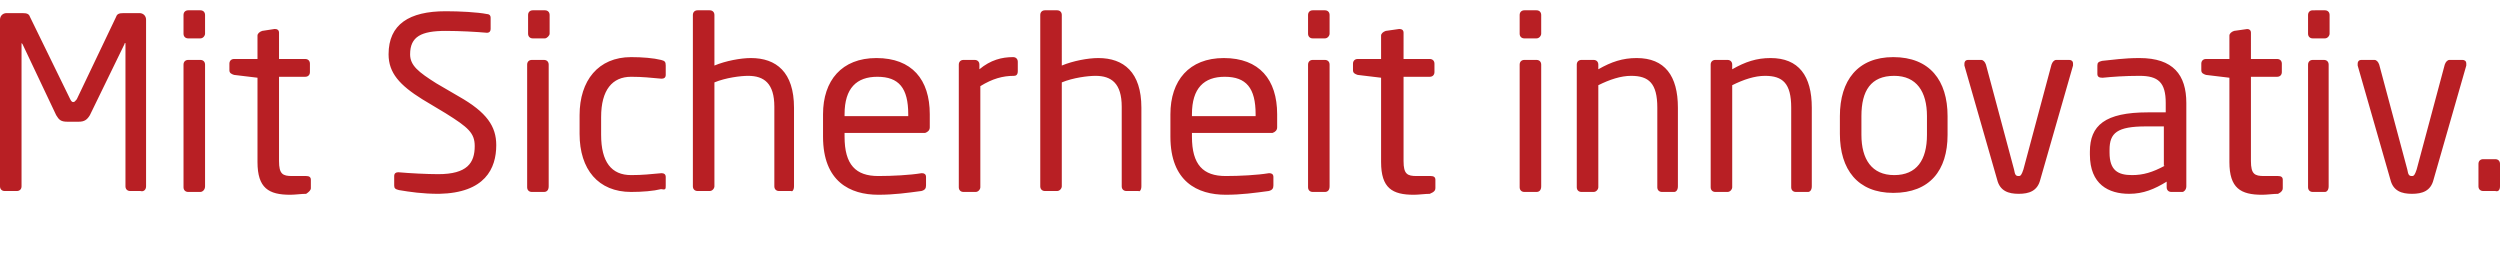
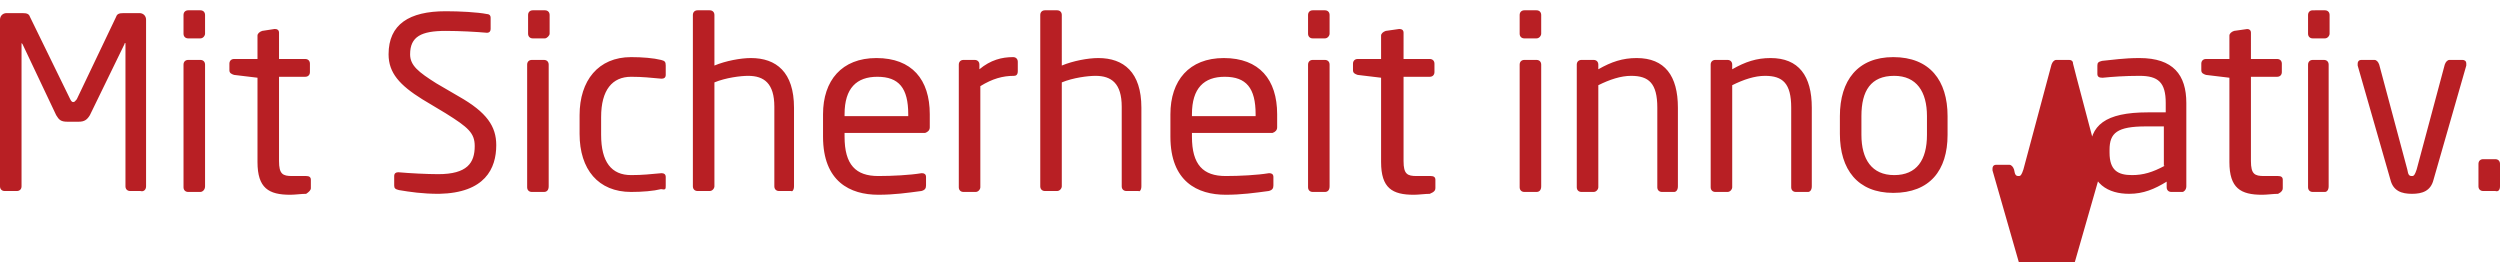
<svg xmlns="http://www.w3.org/2000/svg" version="1.1" id="Ebene_1" x="0px" y="0px" viewBox="0 0 267 28" style="enable-background:new 0 0 267 28;" xml:space="preserve">
  <style type="text/css">
	.st0{fill:#B81F24;}
</style>
  <g>
-     <path class="st0" d="M267,19.9v-2.4c0-0.3-0.2-0.5-0.5-0.5h-1.3c-0.3,0-0.5,0.2-0.5,0.5v2.4c0,0.3,0.2,0.5,0.5,0.5h1.3   C266.8,20.5,267,20.3,267,19.9 M263.4,6.8c0-0.3-0.2-0.4-0.4-0.4h-1.4c-0.2,0-0.4,0.2-0.5,0.5l-3,11.2c-0.2,0.6-0.3,0.7-0.5,0.7   c-0.3,0-0.4-0.1-0.5-0.7l-3-11.2c-0.1-0.3-0.3-0.5-0.5-0.5h-1.4c-0.3,0-0.4,0.2-0.4,0.4c0,0.1,0,0.1,0,0.2l3.5,12.2   c0.3,1.2,1.2,1.5,2.3,1.5c1.1,0,2-0.3,2.3-1.5l3.5-12.2C263.4,6.9,263.4,6.8,263.4,6.8 M248.7,19.9V6.9c0-0.3-0.2-0.5-0.5-0.5H247   c-0.3,0-0.5,0.2-0.5,0.5V20c0,0.3,0.2,0.5,0.5,0.5h1.3C248.5,20.5,248.7,20.3,248.7,19.9 M248.8,3.6v-2c0-0.3-0.2-0.5-0.5-0.5H247   c-0.3,0-0.5,0.2-0.5,0.5v2c0,0.3,0.2,0.5,0.5,0.5h1.3C248.6,4.1,248.8,3.8,248.8,3.6 M243.8,20.1v-0.9c0-0.3-0.2-0.4-0.5-0.4h-1.5   c-1,0-1.4-0.2-1.4-1.6v-9h2.8c0.3,0,0.5-0.2,0.5-0.5V6.8c0-0.3-0.2-0.5-0.5-0.5h-2.8V3.5c0-0.3-0.2-0.4-0.4-0.4H240l-1.4,0.2   c-0.3,0.1-0.5,0.3-0.5,0.5v2.5h-2.5c-0.3,0-0.5,0.2-0.5,0.5v0.7c0,0.3,0.2,0.4,0.5,0.5l2.5,0.3v9c0,2.8,1.2,3.5,3.5,3.5   c0.5,0,1.2-0.1,1.7-0.1C243.7,20.5,243.8,20.3,243.8,20.1 M231.2,17.7c-1.3,0.7-2.3,1-3.5,1c-1.5,0-2.4-0.5-2.4-2.4v-0.3   c0-1.8,0.8-2.5,3.9-2.5h1.9V17.7z M233.5,19.9V11c0-3-1.4-4.8-5-4.8c-1.7,0-2.9,0.2-4,0.3c-0.4,0.1-0.5,0.2-0.5,0.5v0.9   c0,0.3,0.2,0.4,0.5,0.4h0.1c1-0.1,2.3-0.2,3.9-0.2c2,0,2.8,0.7,2.8,2.9v1h-1.9c-4.6,0-6.2,1.4-6.2,4.2v0.3c0,3.2,2,4.2,4.2,4.2   c1.5,0,2.7-0.5,4-1.3V20c0,0.3,0.2,0.5,0.5,0.5h1.2C233.2,20.5,233.5,20.3,233.5,19.9L233.5,19.9z M221.4,6.8   c0-0.3-0.2-0.4-0.4-0.4h-1.4c-0.2,0-0.4,0.2-0.5,0.5l-3,11.2c-0.2,0.6-0.3,0.7-0.5,0.7c-0.3,0-0.4-0.1-0.5-0.7l-3-11.2   c-0.1-0.3-0.3-0.5-0.5-0.5h-1.4c-0.3,0-0.4,0.2-0.4,0.4c0,0.1,0,0.1,0,0.2l3.5,12.2c0.3,1.2,1.2,1.5,2.3,1.5s2-0.3,2.3-1.5   l3.5-12.2C221.4,6.9,221.4,6.8,221.4,6.8 M205.8,14.4c0,2.7-1.1,4.3-3.5,4.3c-2.4,0-3.5-1.7-3.5-4.3v-2c0-2.7,1-4.3,3.5-4.3   c2.4,0,3.5,1.7,3.5,4.3V14.4z M208,14.4v-2c0-3.8-1.9-6.3-5.8-6.3c-3.8,0-5.7,2.5-5.7,6.3v1.9c0,3.8,1.9,6.3,5.7,6.3   C206.1,20.6,208,18.2,208,14.4 M193.5,19.9v-8.4c0-3.4-1.4-5.3-4.4-5.3c-1.5,0-2.7,0.4-4.1,1.2V6.9c0-0.3-0.2-0.5-0.5-0.5h-1.3   c-0.3,0-0.5,0.2-0.5,0.5V20c0,0.3,0.2,0.5,0.5,0.5h1.3c0.3,0,0.5-0.3,0.5-0.5V9.1c1.2-0.6,2.4-1,3.5-1c1.9,0,2.8,0.8,2.8,3.4V20   c0,0.3,0.2,0.5,0.5,0.5h1.3C193.3,20.5,193.5,20.3,193.5,19.9 M179.2,19.9v-8.4c0-3.4-1.4-5.3-4.4-5.3c-1.5,0-2.7,0.4-4.1,1.2V6.9   c0-0.3-0.2-0.5-0.5-0.5h-1.3c-0.3,0-0.5,0.2-0.5,0.5V20c0,0.3,0.2,0.5,0.5,0.5h1.3c0.3,0,0.5-0.3,0.5-0.5V9.1c1.2-0.6,2.4-1,3.5-1   c1.9,0,2.8,0.8,2.8,3.4V20c0,0.3,0.2,0.5,0.5,0.5h1.3C179,20.5,179.2,20.3,179.2,19.9 M164.6,19.9V6.9c0-0.3-0.2-0.5-0.5-0.5h-1.3   c-0.3,0-0.5,0.2-0.5,0.5V20c0,0.3,0.2,0.5,0.5,0.5h1.3C164.4,20.5,164.6,20.3,164.6,19.9 M164.6,3.6v-2c0-0.3-0.2-0.5-0.5-0.5h-1.3   c-0.3,0-0.5,0.2-0.5,0.5v2c0,0.3,0.2,0.5,0.5,0.5h1.3C164.4,4.1,164.6,3.8,164.6,3.6 M153.3,20.1v-0.9c0-0.3-0.2-0.4-0.5-0.4h-1.5   c-1,0-1.4-0.2-1.4-1.6v-9h2.8c0.3,0,0.5-0.2,0.5-0.5V6.8c0-0.3-0.2-0.5-0.5-0.5h-2.8V3.5c0-0.3-0.2-0.4-0.4-0.4h-0.1l-1.4,0.2   c-0.3,0.1-0.5,0.3-0.5,0.5v2.5h-2.5c-0.3,0-0.5,0.2-0.5,0.5v0.7c0,0.3,0.2,0.4,0.5,0.5l2.5,0.3v9c0,2.8,1.2,3.5,3.5,3.5   c0.5,0,1.2-0.1,1.7-0.1C153.2,20.5,153.3,20.3,153.3,20.1 M142,19.9V6.9c0-0.3-0.2-0.5-0.5-0.5h-1.3c-0.3,0-0.5,0.2-0.5,0.5V20   c0,0.3,0.2,0.5,0.5,0.5h1.3C141.8,20.5,142,20.3,142,19.9 M142,3.6v-2c0-0.3-0.2-0.5-0.5-0.5h-1.3c-0.3,0-0.5,0.2-0.5,0.5v2   c0,0.3,0.2,0.5,0.5,0.5h1.3C141.8,4.1,142,3.8,142,3.6 M134.1,12.4h-6.8v-0.2c0-2.8,1.3-4,3.5-4c2.3,0,3.3,1.2,3.3,4V12.4z    M136.4,13.6v-1.4c0-3.7-1.9-6-5.7-6c-3.7,0-5.7,2.4-5.7,6v2.4c0,4.8,2.9,6.2,5.9,6.2c1.7,0,3.1-0.2,4.6-0.4   c0.4-0.1,0.5-0.3,0.5-0.6v-0.9c0-0.3-0.2-0.4-0.4-0.4h-0.1c-1.2,0.2-3.1,0.3-4.6,0.3c-2.4,0-3.6-1.2-3.6-4.2v-0.4h8.6   C136.2,14.1,136.4,13.9,136.4,13.6 M121.9,19.9v-8.4c0-3.8-1.9-5.3-4.6-5.3c-1.1,0-2.7,0.3-3.9,0.8V1.6c0-0.3-0.2-0.5-0.5-0.5h-1.3   c-0.3,0-0.5,0.2-0.5,0.5v18.3c0,0.3,0.2,0.5,0.5,0.5h1.3c0.3,0,0.5-0.3,0.5-0.5V8.8c1.2-0.5,2.8-0.7,3.6-0.7c1.7,0,2.8,0.8,2.8,3.3   v8.5c0,0.3,0.2,0.5,0.5,0.5h1.3C121.7,20.5,121.9,20.3,121.9,19.9 M108.7,7.6v-1c0-0.3-0.2-0.5-0.5-0.5c-1.2,0-2.4,0.3-3.6,1.3V6.9   c0-0.3-0.2-0.5-0.5-0.5h-1.2c-0.3,0-0.5,0.2-0.5,0.5V20c0,0.3,0.2,0.5,0.5,0.5h1.3c0.3,0,0.5-0.3,0.5-0.5V9.2   c1.3-0.8,2.4-1.1,3.6-1.1C108.5,8.1,108.7,8,108.7,7.6 M97,12.4h-6.8v-0.2c0-2.8,1.3-4,3.5-4c2.3,0,3.3,1.2,3.3,4V12.4z M99.3,13.6   v-1.4c0-3.7-1.9-6-5.7-6c-3.7,0-5.7,2.4-5.7,6v2.4c0,4.8,2.9,6.2,5.9,6.2c1.7,0,3.1-0.2,4.6-0.4c0.4-0.1,0.5-0.3,0.5-0.6v-0.9   c0-0.3-0.2-0.4-0.4-0.4h-0.1c-1.2,0.2-3.1,0.3-4.6,0.3c-2.4,0-3.6-1.2-3.6-4.2v-0.4h8.6C99.1,14.1,99.3,13.9,99.3,13.6 M84.8,19.9   v-8.4c0-3.8-1.9-5.3-4.6-5.3c-1.1,0-2.7,0.3-3.9,0.8V1.6c0-0.3-0.2-0.5-0.5-0.5h-1.3c-0.3,0-0.5,0.2-0.5,0.5v18.3   c0,0.3,0.2,0.5,0.5,0.5h1.3c0.3,0,0.5-0.3,0.5-0.5V8.8c1.2-0.5,2.8-0.7,3.6-0.7c1.7,0,2.8,0.8,2.8,3.3v8.5c0,0.3,0.2,0.5,0.5,0.5   h1.3C84.6,20.5,84.8,20.3,84.8,19.9 M71.1,19.8v-0.9c0-0.3-0.2-0.4-0.4-0.4h-0.1c-1.2,0.1-1.9,0.2-3.2,0.2c-2.1,0-3.2-1.4-3.2-4.3   v-1.9c0-2.9,1.2-4.3,3.2-4.3c1.3,0,2,0.1,3.2,0.2h0.1c0.2,0,0.4-0.1,0.4-0.4V7c0-0.4-0.1-0.5-0.5-0.6c-0.8-0.2-2-0.3-3.2-0.3   c-3.5,0-5.5,2.5-5.5,6.2v2c0,3.8,2,6.2,5.5,6.2c1.2,0,2.4-0.1,3.2-0.3C71.1,20.3,71.1,20.2,71.1,19.8 M58.6,19.9V6.9   c0-0.3-0.2-0.5-0.5-0.5h-1.3c-0.3,0-0.5,0.2-0.5,0.5V20c0,0.3,0.2,0.5,0.5,0.5h1.3C58.4,20.5,58.6,20.3,58.6,19.9 M58.7,3.6v-2   c0-0.3-0.2-0.5-0.5-0.5h-1.3c-0.3,0-0.5,0.2-0.5,0.5v2c0,0.3,0.2,0.5,0.5,0.5h1.3C58.4,4.1,58.7,3.8,58.7,3.6 M53,15.5   c0-2-1-3.5-4-5.2l-2.4-1.4c-1.9-1.2-2.8-1.9-2.8-3.1c0-1.9,1.2-2.5,3.8-2.5c1.5,0,3.3,0.1,4.4,0.2H52c0.3,0,0.4-0.2,0.4-0.4V1.9   c0-0.3-0.2-0.4-0.4-0.4c-1-0.2-2.9-0.3-4.4-0.3c-3.9,0-6.1,1.4-6.1,4.6c0,2,1.2,3.3,3.6,4.8l2.5,1.5c2.4,1.5,3.1,2.1,3.1,3.5   c0,1.8-0.8,3-3.9,3c-1.2,0-3.1-0.1-4.2-0.2h-0.1c-0.2,0-0.4,0.1-0.4,0.4v1c0,0.3,0.1,0.4,0.5,0.5c1.2,0.2,2.5,0.4,4.3,0.4   C51.8,20.6,53,18,53,15.5 M33.2,20.1v-0.9c0-0.3-0.2-0.4-0.5-0.4h-1.5c-1,0-1.4-0.2-1.4-1.6v-9h2.8c0.3,0,0.5-0.2,0.5-0.5V6.8   c0-0.3-0.2-0.5-0.5-0.5h-2.8V3.5c0-0.3-0.2-0.4-0.4-0.4h-0.1L28,3.3c-0.3,0.1-0.5,0.3-0.5,0.5v2.5H25c-0.3,0-0.5,0.2-0.5,0.5v0.7   c0,0.3,0.2,0.4,0.5,0.5l2.5,0.3v9c0,2.8,1.2,3.5,3.5,3.5c0.5,0,1.2-0.1,1.7-0.1C33,20.5,33.2,20.3,33.2,20.1 M21.9,19.9V6.9   c0-0.3-0.2-0.5-0.5-0.5h-1.3c-0.3,0-0.5,0.2-0.5,0.5V20c0,0.3,0.2,0.5,0.5,0.5h1.3C21.6,20.5,21.9,20.3,21.9,19.9 M21.9,3.6v-2   c0-0.3-0.2-0.5-0.5-0.5h-1.3c-0.3,0-0.5,0.2-0.5,0.5v2c0,0.3,0.2,0.5,0.5,0.5h1.3C21.7,4.1,21.9,3.8,21.9,3.6 M15.6,19.9V2.1   c0-0.4-0.3-0.7-0.7-0.7h-1.7c-0.5,0-0.7,0.1-0.8,0.4l-4.2,8.8C8,10.8,8,10.9,7.8,10.9c-0.1,0-0.2-0.1-0.3-0.3L3.2,1.8   C3.1,1.5,2.9,1.4,2.4,1.4H0.7C0.3,1.4,0,1.7,0,2.1v17.8c0,0.3,0.2,0.5,0.5,0.5h1.3c0.3,0,0.5-0.2,0.5-0.5V4.7c0-0.1,0-0.1,0-0.1   s0,0,0.1,0.1L6,12.3C6.3,12.8,6.5,13,7.2,13h1.2c0.6,0,0.9-0.2,1.2-0.7l3.7-7.6c0-0.1,0-0.1,0.1-0.1c0,0,0,0,0,0.1v15.2   c0,0.3,0.2,0.5,0.5,0.5H15C15.3,20.5,15.6,20.3,15.6,19.9" />
+     <path class="st0" d="M267,19.9v-2.4c0-0.3-0.2-0.5-0.5-0.5h-1.3c-0.3,0-0.5,0.2-0.5,0.5v2.4c0,0.3,0.2,0.5,0.5,0.5h1.3   C266.8,20.5,267,20.3,267,19.9 M263.4,6.8c0-0.3-0.2-0.4-0.4-0.4h-1.4c-0.2,0-0.4,0.2-0.5,0.5l-3,11.2c-0.2,0.6-0.3,0.7-0.5,0.7   c-0.3,0-0.4-0.1-0.5-0.7l-3-11.2c-0.1-0.3-0.3-0.5-0.5-0.5h-1.4c-0.3,0-0.4,0.2-0.4,0.4c0,0.1,0,0.1,0,0.2l3.5,12.2   c0.3,1.2,1.2,1.5,2.3,1.5c1.1,0,2-0.3,2.3-1.5l3.5-12.2C263.4,6.9,263.4,6.8,263.4,6.8 M248.7,19.9V6.9c0-0.3-0.2-0.5-0.5-0.5H247   c-0.3,0-0.5,0.2-0.5,0.5V20c0,0.3,0.2,0.5,0.5,0.5h1.3C248.5,20.5,248.7,20.3,248.7,19.9 M248.8,3.6v-2c0-0.3-0.2-0.5-0.5-0.5H247   c-0.3,0-0.5,0.2-0.5,0.5v2c0,0.3,0.2,0.5,0.5,0.5h1.3C248.6,4.1,248.8,3.8,248.8,3.6 M243.8,20.1v-0.9c0-0.3-0.2-0.4-0.5-0.4h-1.5   c-1,0-1.4-0.2-1.4-1.6v-9h2.8c0.3,0,0.5-0.2,0.5-0.5V6.8c0-0.3-0.2-0.5-0.5-0.5h-2.8V3.5c0-0.3-0.2-0.4-0.4-0.4H240l-1.4,0.2   c-0.3,0.1-0.5,0.3-0.5,0.5v2.5h-2.5c-0.3,0-0.5,0.2-0.5,0.5v0.7c0,0.3,0.2,0.4,0.5,0.5l2.5,0.3v9c0,2.8,1.2,3.5,3.5,3.5   c0.5,0,1.2-0.1,1.7-0.1C243.7,20.5,243.8,20.3,243.8,20.1 M231.2,17.7c-1.3,0.7-2.3,1-3.5,1c-1.5,0-2.4-0.5-2.4-2.4v-0.3   c0-1.8,0.8-2.5,3.9-2.5h1.9V17.7z M233.5,19.9V11c0-3-1.4-4.8-5-4.8c-1.7,0-2.9,0.2-4,0.3c-0.4,0.1-0.5,0.2-0.5,0.5v0.9   c0,0.3,0.2,0.4,0.5,0.4h0.1c1-0.1,2.3-0.2,3.9-0.2c2,0,2.8,0.7,2.8,2.9v1h-1.9c-4.6,0-6.2,1.4-6.2,4.2v0.3c0,3.2,2,4.2,4.2,4.2   c1.5,0,2.7-0.5,4-1.3V20c0,0.3,0.2,0.5,0.5,0.5h1.2C233.2,20.5,233.5,20.3,233.5,19.9L233.5,19.9z M221.4,6.8   c0-0.3-0.2-0.4-0.4-0.4h-1.4c-0.2,0-0.4,0.2-0.5,0.5l-3,11.2c-0.2,0.6-0.3,0.7-0.5,0.7c-0.3,0-0.4-0.1-0.5-0.7c-0.1-0.3-0.3-0.5-0.5-0.5h-1.4c-0.3,0-0.4,0.2-0.4,0.4c0,0.1,0,0.1,0,0.2l3.5,12.2c0.3,1.2,1.2,1.5,2.3,1.5s2-0.3,2.3-1.5   l3.5-12.2C221.4,6.9,221.4,6.8,221.4,6.8 M205.8,14.4c0,2.7-1.1,4.3-3.5,4.3c-2.4,0-3.5-1.7-3.5-4.3v-2c0-2.7,1-4.3,3.5-4.3   c2.4,0,3.5,1.7,3.5,4.3V14.4z M208,14.4v-2c0-3.8-1.9-6.3-5.8-6.3c-3.8,0-5.7,2.5-5.7,6.3v1.9c0,3.8,1.9,6.3,5.7,6.3   C206.1,20.6,208,18.2,208,14.4 M193.5,19.9v-8.4c0-3.4-1.4-5.3-4.4-5.3c-1.5,0-2.7,0.4-4.1,1.2V6.9c0-0.3-0.2-0.5-0.5-0.5h-1.3   c-0.3,0-0.5,0.2-0.5,0.5V20c0,0.3,0.2,0.5,0.5,0.5h1.3c0.3,0,0.5-0.3,0.5-0.5V9.1c1.2-0.6,2.4-1,3.5-1c1.9,0,2.8,0.8,2.8,3.4V20   c0,0.3,0.2,0.5,0.5,0.5h1.3C193.3,20.5,193.5,20.3,193.5,19.9 M179.2,19.9v-8.4c0-3.4-1.4-5.3-4.4-5.3c-1.5,0-2.7,0.4-4.1,1.2V6.9   c0-0.3-0.2-0.5-0.5-0.5h-1.3c-0.3,0-0.5,0.2-0.5,0.5V20c0,0.3,0.2,0.5,0.5,0.5h1.3c0.3,0,0.5-0.3,0.5-0.5V9.1c1.2-0.6,2.4-1,3.5-1   c1.9,0,2.8,0.8,2.8,3.4V20c0,0.3,0.2,0.5,0.5,0.5h1.3C179,20.5,179.2,20.3,179.2,19.9 M164.6,19.9V6.9c0-0.3-0.2-0.5-0.5-0.5h-1.3   c-0.3,0-0.5,0.2-0.5,0.5V20c0,0.3,0.2,0.5,0.5,0.5h1.3C164.4,20.5,164.6,20.3,164.6,19.9 M164.6,3.6v-2c0-0.3-0.2-0.5-0.5-0.5h-1.3   c-0.3,0-0.5,0.2-0.5,0.5v2c0,0.3,0.2,0.5,0.5,0.5h1.3C164.4,4.1,164.6,3.8,164.6,3.6 M153.3,20.1v-0.9c0-0.3-0.2-0.4-0.5-0.4h-1.5   c-1,0-1.4-0.2-1.4-1.6v-9h2.8c0.3,0,0.5-0.2,0.5-0.5V6.8c0-0.3-0.2-0.5-0.5-0.5h-2.8V3.5c0-0.3-0.2-0.4-0.4-0.4h-0.1l-1.4,0.2   c-0.3,0.1-0.5,0.3-0.5,0.5v2.5h-2.5c-0.3,0-0.5,0.2-0.5,0.5v0.7c0,0.3,0.2,0.4,0.5,0.5l2.5,0.3v9c0,2.8,1.2,3.5,3.5,3.5   c0.5,0,1.2-0.1,1.7-0.1C153.2,20.5,153.3,20.3,153.3,20.1 M142,19.9V6.9c0-0.3-0.2-0.5-0.5-0.5h-1.3c-0.3,0-0.5,0.2-0.5,0.5V20   c0,0.3,0.2,0.5,0.5,0.5h1.3C141.8,20.5,142,20.3,142,19.9 M142,3.6v-2c0-0.3-0.2-0.5-0.5-0.5h-1.3c-0.3,0-0.5,0.2-0.5,0.5v2   c0,0.3,0.2,0.5,0.5,0.5h1.3C141.8,4.1,142,3.8,142,3.6 M134.1,12.4h-6.8v-0.2c0-2.8,1.3-4,3.5-4c2.3,0,3.3,1.2,3.3,4V12.4z    M136.4,13.6v-1.4c0-3.7-1.9-6-5.7-6c-3.7,0-5.7,2.4-5.7,6v2.4c0,4.8,2.9,6.2,5.9,6.2c1.7,0,3.1-0.2,4.6-0.4   c0.4-0.1,0.5-0.3,0.5-0.6v-0.9c0-0.3-0.2-0.4-0.4-0.4h-0.1c-1.2,0.2-3.1,0.3-4.6,0.3c-2.4,0-3.6-1.2-3.6-4.2v-0.4h8.6   C136.2,14.1,136.4,13.9,136.4,13.6 M121.9,19.9v-8.4c0-3.8-1.9-5.3-4.6-5.3c-1.1,0-2.7,0.3-3.9,0.8V1.6c0-0.3-0.2-0.5-0.5-0.5h-1.3   c-0.3,0-0.5,0.2-0.5,0.5v18.3c0,0.3,0.2,0.5,0.5,0.5h1.3c0.3,0,0.5-0.3,0.5-0.5V8.8c1.2-0.5,2.8-0.7,3.6-0.7c1.7,0,2.8,0.8,2.8,3.3   v8.5c0,0.3,0.2,0.5,0.5,0.5h1.3C121.7,20.5,121.9,20.3,121.9,19.9 M108.7,7.6v-1c0-0.3-0.2-0.5-0.5-0.5c-1.2,0-2.4,0.3-3.6,1.3V6.9   c0-0.3-0.2-0.5-0.5-0.5h-1.2c-0.3,0-0.5,0.2-0.5,0.5V20c0,0.3,0.2,0.5,0.5,0.5h1.3c0.3,0,0.5-0.3,0.5-0.5V9.2   c1.3-0.8,2.4-1.1,3.6-1.1C108.5,8.1,108.7,8,108.7,7.6 M97,12.4h-6.8v-0.2c0-2.8,1.3-4,3.5-4c2.3,0,3.3,1.2,3.3,4V12.4z M99.3,13.6   v-1.4c0-3.7-1.9-6-5.7-6c-3.7,0-5.7,2.4-5.7,6v2.4c0,4.8,2.9,6.2,5.9,6.2c1.7,0,3.1-0.2,4.6-0.4c0.4-0.1,0.5-0.3,0.5-0.6v-0.9   c0-0.3-0.2-0.4-0.4-0.4h-0.1c-1.2,0.2-3.1,0.3-4.6,0.3c-2.4,0-3.6-1.2-3.6-4.2v-0.4h8.6C99.1,14.1,99.3,13.9,99.3,13.6 M84.8,19.9   v-8.4c0-3.8-1.9-5.3-4.6-5.3c-1.1,0-2.7,0.3-3.9,0.8V1.6c0-0.3-0.2-0.5-0.5-0.5h-1.3c-0.3,0-0.5,0.2-0.5,0.5v18.3   c0,0.3,0.2,0.5,0.5,0.5h1.3c0.3,0,0.5-0.3,0.5-0.5V8.8c1.2-0.5,2.8-0.7,3.6-0.7c1.7,0,2.8,0.8,2.8,3.3v8.5c0,0.3,0.2,0.5,0.5,0.5   h1.3C84.6,20.5,84.8,20.3,84.8,19.9 M71.1,19.8v-0.9c0-0.3-0.2-0.4-0.4-0.4h-0.1c-1.2,0.1-1.9,0.2-3.2,0.2c-2.1,0-3.2-1.4-3.2-4.3   v-1.9c0-2.9,1.2-4.3,3.2-4.3c1.3,0,2,0.1,3.2,0.2h0.1c0.2,0,0.4-0.1,0.4-0.4V7c0-0.4-0.1-0.5-0.5-0.6c-0.8-0.2-2-0.3-3.2-0.3   c-3.5,0-5.5,2.5-5.5,6.2v2c0,3.8,2,6.2,5.5,6.2c1.2,0,2.4-0.1,3.2-0.3C71.1,20.3,71.1,20.2,71.1,19.8 M58.6,19.9V6.9   c0-0.3-0.2-0.5-0.5-0.5h-1.3c-0.3,0-0.5,0.2-0.5,0.5V20c0,0.3,0.2,0.5,0.5,0.5h1.3C58.4,20.5,58.6,20.3,58.6,19.9 M58.7,3.6v-2   c0-0.3-0.2-0.5-0.5-0.5h-1.3c-0.3,0-0.5,0.2-0.5,0.5v2c0,0.3,0.2,0.5,0.5,0.5h1.3C58.4,4.1,58.7,3.8,58.7,3.6 M53,15.5   c0-2-1-3.5-4-5.2l-2.4-1.4c-1.9-1.2-2.8-1.9-2.8-3.1c0-1.9,1.2-2.5,3.8-2.5c1.5,0,3.3,0.1,4.4,0.2H52c0.3,0,0.4-0.2,0.4-0.4V1.9   c0-0.3-0.2-0.4-0.4-0.4c-1-0.2-2.9-0.3-4.4-0.3c-3.9,0-6.1,1.4-6.1,4.6c0,2,1.2,3.3,3.6,4.8l2.5,1.5c2.4,1.5,3.1,2.1,3.1,3.5   c0,1.8-0.8,3-3.9,3c-1.2,0-3.1-0.1-4.2-0.2h-0.1c-0.2,0-0.4,0.1-0.4,0.4v1c0,0.3,0.1,0.4,0.5,0.5c1.2,0.2,2.5,0.4,4.3,0.4   C51.8,20.6,53,18,53,15.5 M33.2,20.1v-0.9c0-0.3-0.2-0.4-0.5-0.4h-1.5c-1,0-1.4-0.2-1.4-1.6v-9h2.8c0.3,0,0.5-0.2,0.5-0.5V6.8   c0-0.3-0.2-0.5-0.5-0.5h-2.8V3.5c0-0.3-0.2-0.4-0.4-0.4h-0.1L28,3.3c-0.3,0.1-0.5,0.3-0.5,0.5v2.5H25c-0.3,0-0.5,0.2-0.5,0.5v0.7   c0,0.3,0.2,0.4,0.5,0.5l2.5,0.3v9c0,2.8,1.2,3.5,3.5,3.5c0.5,0,1.2-0.1,1.7-0.1C33,20.5,33.2,20.3,33.2,20.1 M21.9,19.9V6.9   c0-0.3-0.2-0.5-0.5-0.5h-1.3c-0.3,0-0.5,0.2-0.5,0.5V20c0,0.3,0.2,0.5,0.5,0.5h1.3C21.6,20.5,21.9,20.3,21.9,19.9 M21.9,3.6v-2   c0-0.3-0.2-0.5-0.5-0.5h-1.3c-0.3,0-0.5,0.2-0.5,0.5v2c0,0.3,0.2,0.5,0.5,0.5h1.3C21.7,4.1,21.9,3.8,21.9,3.6 M15.6,19.9V2.1   c0-0.4-0.3-0.7-0.7-0.7h-1.7c-0.5,0-0.7,0.1-0.8,0.4l-4.2,8.8C8,10.8,8,10.9,7.8,10.9c-0.1,0-0.2-0.1-0.3-0.3L3.2,1.8   C3.1,1.5,2.9,1.4,2.4,1.4H0.7C0.3,1.4,0,1.7,0,2.1v17.8c0,0.3,0.2,0.5,0.5,0.5h1.3c0.3,0,0.5-0.2,0.5-0.5V4.7c0-0.1,0-0.1,0-0.1   s0,0,0.1,0.1L6,12.3C6.3,12.8,6.5,13,7.2,13h1.2c0.6,0,0.9-0.2,1.2-0.7l3.7-7.6c0-0.1,0-0.1,0.1-0.1c0,0,0,0,0,0.1v15.2   c0,0.3,0.2,0.5,0.5,0.5H15C15.3,20.5,15.6,20.3,15.6,19.9" />
  </g>
</svg>